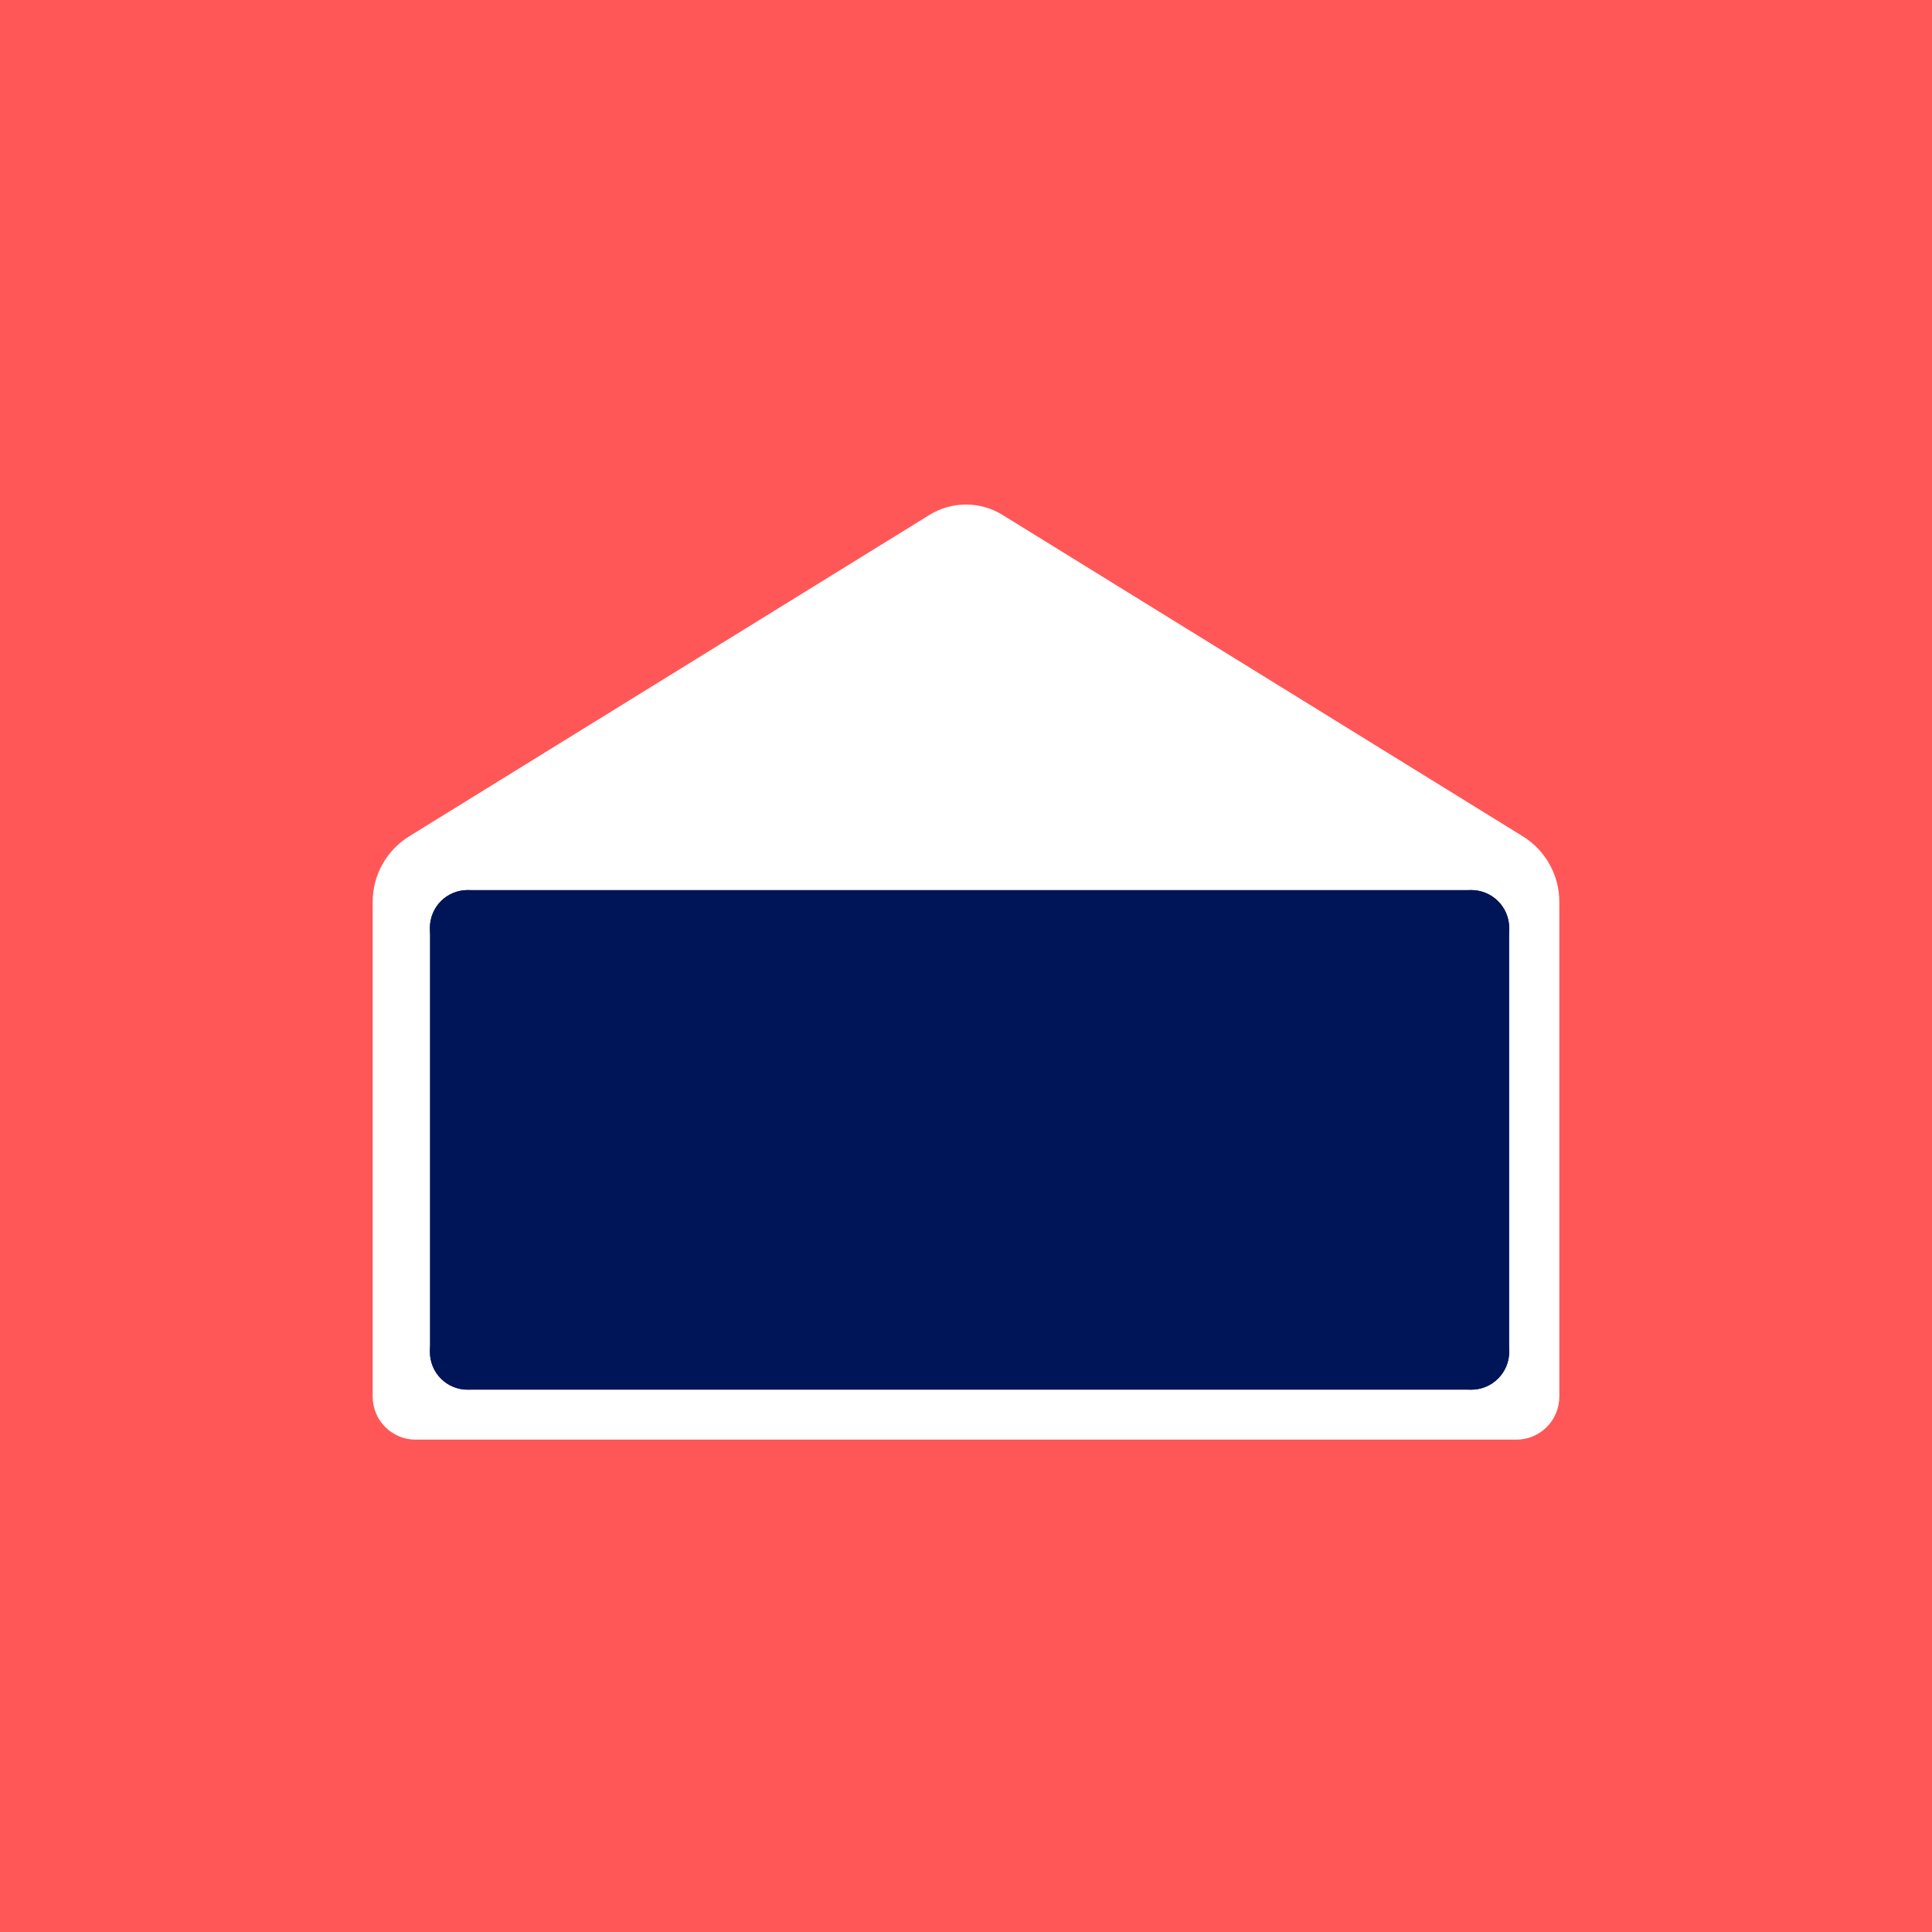
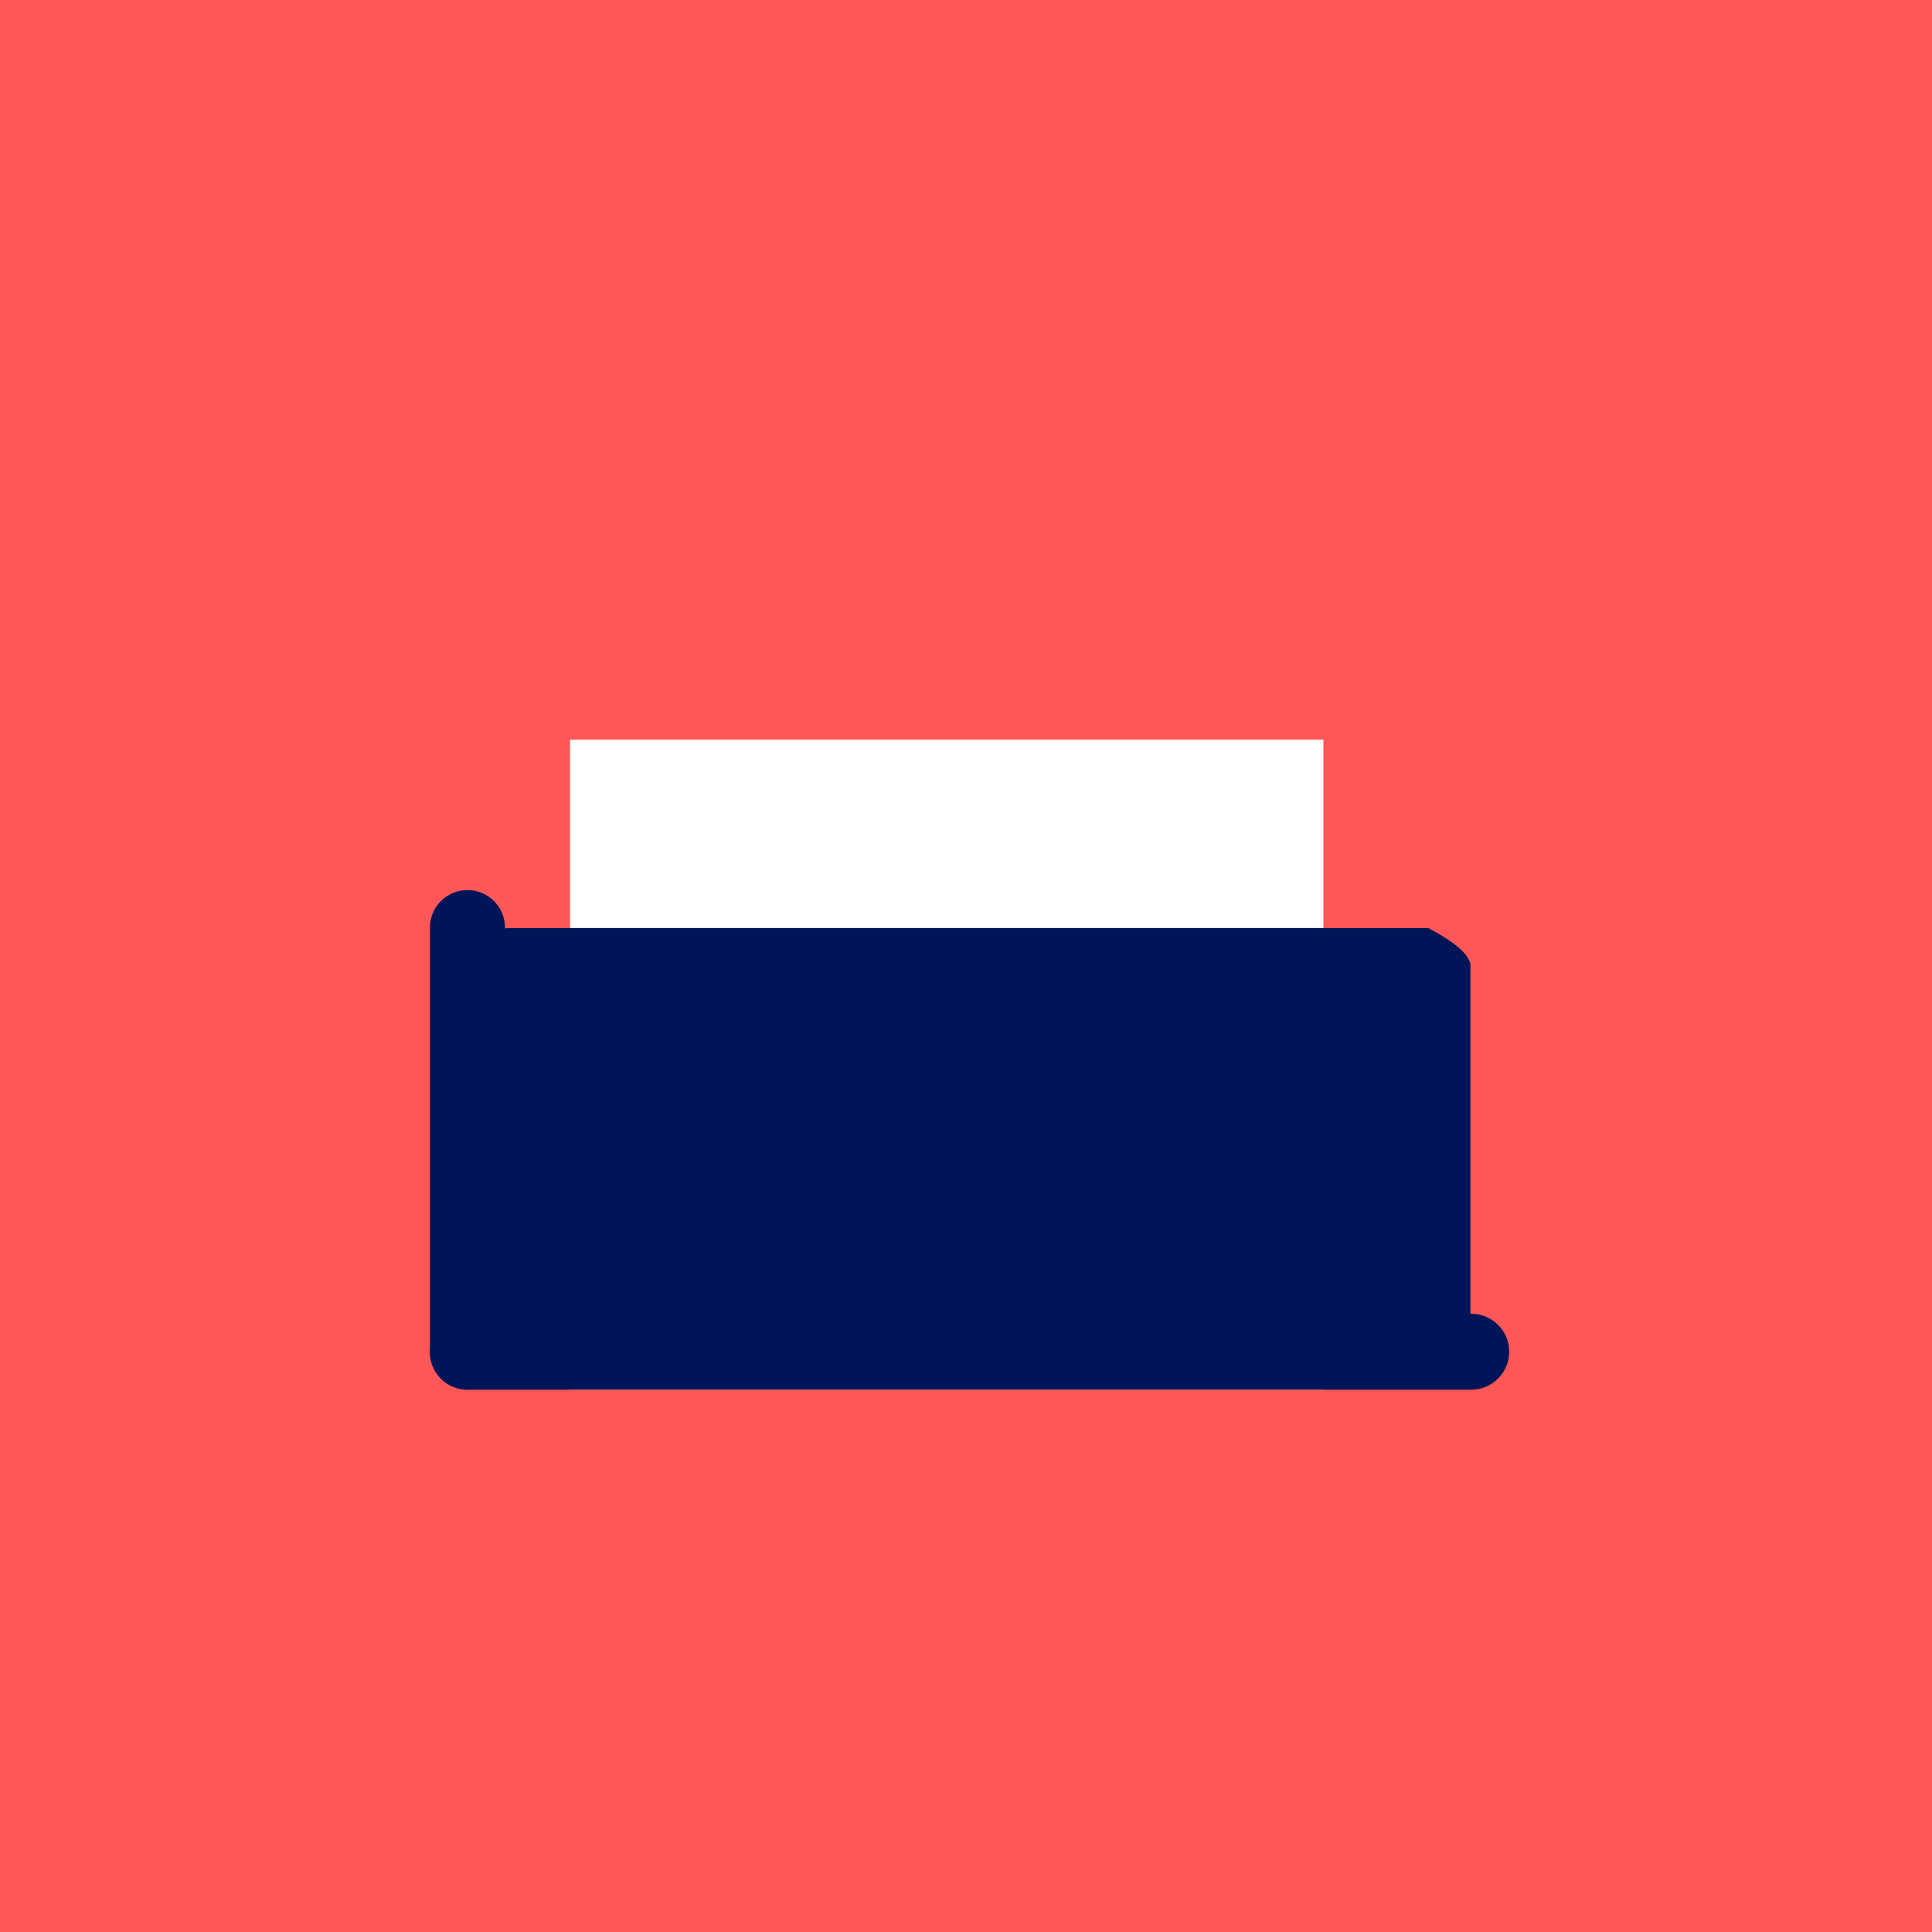
<svg xmlns="http://www.w3.org/2000/svg" width="1080" zoomAndPan="magnify" viewBox="0 0 810 810" height="1080" preserveAspectRatio="xMidYMid meet" version="1.0">
  <defs>
    <clipPath id="84c1b99e2a">
      <path d="M 156.25 211.184 L 653.75 211.184 L 653.75 603.945 L 156.25 603.945 Z M 156.25 211.184 " clip-rule="nonzero" />
    </clipPath>
    <clipPath id="9005bd9317">
      <path d="M 389.688 215.883 L 171.566 350.625 C 162.047 356.504 156.25 366.895 156.25 378.082 L 156.25 585.578 C 156.25 590.352 158.148 594.93 161.523 598.305 C 164.898 601.684 169.477 603.578 174.25 603.578 L 635.75 603.578 C 640.523 603.578 645.102 601.684 648.477 598.305 C 651.852 594.93 653.75 590.352 653.75 585.578 L 653.75 378.082 C 653.75 366.895 647.953 356.504 638.434 350.625 L 420.312 215.883 C 410.93 210.082 399.07 210.082 389.688 215.883 Z M 321.445 514.504 L 281.375 514.504 C 276.602 514.504 272.023 512.609 268.648 509.23 C 265.273 505.855 263.375 501.277 263.375 496.504 L 263.375 456.434 C 263.375 451.66 265.273 447.082 268.648 443.707 C 272.023 440.332 276.602 438.434 281.375 438.434 L 321.445 438.434 C 326.219 438.434 330.797 440.332 334.172 443.707 C 337.551 447.082 339.445 451.66 339.445 456.434 L 339.445 496.504 C 339.445 501.277 337.551 505.855 334.172 509.23 C 330.797 512.609 326.219 514.504 321.445 514.504 Z M 528.625 514.504 L 488.555 514.504 C 483.781 514.504 479.203 512.609 475.828 509.23 C 472.449 505.855 470.555 501.277 470.555 496.504 L 470.555 456.434 C 470.555 451.66 472.449 447.082 475.828 443.707 C 479.203 440.332 483.781 438.434 488.555 438.434 L 528.625 438.434 C 533.398 438.434 537.977 440.332 541.352 443.707 C 544.727 447.082 546.625 451.66 546.625 456.434 L 546.625 496.504 C 546.625 501.277 544.727 505.855 541.352 509.23 C 537.977 512.609 533.398 514.504 528.625 514.504 Z M 528.625 514.504 " clip-rule="nonzero" />
    </clipPath>
    <clipPath id="54355929ad">
-       <path d="M 0.25 0.184 L 497.75 0.184 L 497.75 392.602 L 0.25 392.602 Z M 0.25 0.184 " clip-rule="nonzero" />
-     </clipPath>
+       </clipPath>
    <clipPath id="5a6bab2687">
      <path d="M 233.688 4.883 L 15.566 139.625 C 6.047 145.504 0.25 155.895 0.25 167.082 L 0.25 374.578 C 0.25 379.352 2.148 383.93 5.523 387.305 C 8.898 390.684 13.477 392.578 18.25 392.578 L 479.75 392.578 C 484.523 392.578 489.102 390.684 492.477 387.305 C 495.852 383.93 497.75 379.352 497.75 374.578 L 497.75 167.082 C 497.75 155.895 491.953 145.504 482.434 139.625 L 264.312 4.883 C 254.93 -0.918 243.07 -0.918 233.688 4.883 Z M 165.445 303.504 L 125.375 303.504 C 120.602 303.504 116.023 301.609 112.648 298.23 C 109.273 294.855 107.375 290.277 107.375 285.504 L 107.375 245.434 C 107.375 240.66 109.273 236.082 112.648 232.707 C 116.023 229.332 120.602 227.434 125.375 227.434 L 165.445 227.434 C 170.219 227.434 174.797 229.332 178.172 232.707 C 181.551 236.082 183.445 240.66 183.445 245.434 L 183.445 285.504 C 183.445 290.277 181.551 294.855 178.172 298.23 C 174.797 301.609 170.219 303.504 165.445 303.504 Z M 372.625 303.504 L 332.555 303.504 C 327.781 303.504 323.203 301.609 319.828 298.23 C 316.449 294.855 314.555 290.277 314.555 285.504 L 314.555 245.434 C 314.555 240.66 316.449 236.082 319.828 232.707 C 323.203 229.332 327.781 227.434 332.555 227.434 L 372.625 227.434 C 377.398 227.434 381.977 229.332 385.352 232.707 C 388.727 236.082 390.625 240.66 390.625 245.434 L 390.625 285.504 C 390.625 290.277 388.727 294.855 385.352 298.23 C 381.977 301.609 377.398 303.504 372.625 303.504 Z M 372.625 303.504 " clip-rule="nonzero" />
    </clipPath>
    <clipPath id="d717865590">
      <rect x="0" width="498" y="0" height="393" />
    </clipPath>
    <clipPath id="0a53d3d881">
      <path d="M 239.012 310.105 L 554.852 310.105 L 554.852 582.637 L 239.012 582.637 Z M 239.012 310.105 " clip-rule="nonzero" />
    </clipPath>
    <clipPath id="80400b7bfa">
      <path d="M 0.012 0.105 L 315.852 0.105 L 315.852 272.637 L 0.012 272.637 Z M 0.012 0.105 " clip-rule="nonzero" />
    </clipPath>
    <clipPath id="be2f82f2a8">
      <rect x="0" width="316" y="0" height="273" />
    </clipPath>
    <clipPath id="bf30bd0523">
-       <path d="M 600.914 373.168 L 632.738 373.168 L 632.738 582.758 L 600.914 582.758 Z M 600.914 373.168 " clip-rule="nonzero" />
-     </clipPath>
+       </clipPath>
    <clipPath id="2ce8c8c7b7">
      <path d="M 632.738 389.078 L 632.738 566.727 C 632.738 575.512 625.613 582.637 616.824 582.637 C 608.035 582.637 600.914 575.512 600.914 566.727 L 600.914 389.078 C 600.914 380.289 608.035 373.168 616.824 373.168 C 621.047 373.168 625.094 374.844 628.078 377.828 C 631.059 380.812 632.738 384.859 632.738 389.078 Z M 632.738 389.078 " clip-rule="nonzero" />
    </clipPath>
    <clipPath id="c58958be6d">
      <path d="M 0.914 0.168 L 32.738 0.168 L 32.738 209.719 L 0.914 209.719 Z M 0.914 0.168 " clip-rule="nonzero" />
    </clipPath>
    <clipPath id="14fcff9a68">
      <path d="M 32.738 16.078 L 32.738 193.727 C 32.738 202.512 25.613 209.637 16.824 209.637 C 8.035 209.637 0.914 202.512 0.914 193.727 L 0.914 16.078 C 0.914 7.289 8.035 0.168 16.824 0.168 C 21.047 0.168 25.094 1.844 28.078 4.828 C 31.059 7.812 32.738 11.859 32.738 16.078 Z M 32.738 16.078 " clip-rule="nonzero" />
    </clipPath>
    <clipPath id="bedbb112a8">
      <rect x="0" width="33" y="0" height="210" />
    </clipPath>
    <clipPath id="58d2aef604">
      <path d="M 180.25 373.168 L 211.715 373.168 L 211.715 582.715 L 180.25 582.715 Z M 180.25 373.168 " clip-rule="nonzero" />
    </clipPath>
    <clipPath id="f66285c5b8">
      <path d="M 195.98 373.168 C 200.156 373.168 204.156 374.824 207.105 377.773 C 210.055 380.727 211.715 384.727 211.715 388.898 L 211.715 566.906 C 211.715 571.078 210.055 575.082 207.105 578.031 C 204.156 580.98 200.156 582.637 195.98 582.637 C 191.809 582.637 187.809 580.98 184.859 578.031 C 181.91 575.082 180.25 571.078 180.25 566.906 L 180.25 388.898 C 180.25 384.727 181.91 380.727 184.859 377.773 C 187.809 374.824 191.809 373.168 195.98 373.168 Z M 195.98 373.168 " clip-rule="nonzero" />
    </clipPath>
    <clipPath id="b4ca22500a">
      <path d="M 0.25 0.168 L 31.715 0.168 L 31.715 209.715 L 0.25 209.715 Z M 0.25 0.168 " clip-rule="nonzero" />
    </clipPath>
    <clipPath id="6011e8d0b7">
      <path d="M 15.98 0.168 C 20.156 0.168 24.156 1.824 27.105 4.773 C 30.055 7.727 31.715 11.727 31.715 15.898 L 31.715 193.906 C 31.715 198.078 30.055 202.082 27.105 205.031 C 24.156 207.98 20.156 209.637 15.98 209.637 C 11.809 209.637 7.809 207.98 4.859 205.031 C 1.91 202.082 0.25 198.078 0.25 193.906 L 0.25 15.898 C 0.25 11.727 1.91 7.727 4.859 4.773 C 7.809 1.824 11.809 0.168 15.98 0.168 Z M 15.98 0.168 " clip-rule="nonzero" />
    </clipPath>
    <clipPath id="a12e09d690">
      <rect x="0" width="32" y="0" height="210" />
    </clipPath>
    <clipPath id="1c86bb5507">
      <path d="M 180.242 550.805 L 632.738 550.805 L 632.738 582.629 L 180.242 582.629 Z M 180.242 550.805 " clip-rule="nonzero" />
    </clipPath>
    <clipPath id="4d25e32a7a">
      <path d="M 616.828 582.629 L 196.16 582.629 C 187.371 582.629 180.246 575.508 180.246 566.719 C 180.246 557.93 187.371 550.805 196.16 550.805 L 616.828 550.805 C 625.613 550.805 632.738 557.93 632.738 566.719 C 632.738 570.938 631.062 574.984 628.078 577.969 C 625.094 580.953 621.047 582.629 616.828 582.629 Z M 616.828 582.629 " clip-rule="nonzero" />
    </clipPath>
    <clipPath id="1b535cc248">
      <path d="M 0.242 0.805 L 452.738 0.805 L 452.738 32.629 L 0.242 32.629 Z M 0.242 0.805 " clip-rule="nonzero" />
    </clipPath>
    <clipPath id="919fa44dfb">
      <path d="M 436.828 32.629 L 16.16 32.629 C 7.371 32.629 0.246 25.508 0.246 16.719 C 0.246 7.93 7.371 0.805 16.16 0.805 L 436.828 0.805 C 445.613 0.805 452.738 7.93 452.738 16.719 C 452.738 20.938 451.062 24.984 448.078 27.969 C 445.094 30.953 441.047 32.629 436.828 32.629 Z M 436.828 32.629 " clip-rule="nonzero" />
    </clipPath>
    <clipPath id="c79764e509">
      <rect x="0" width="453" y="0" height="33" />
    </clipPath>
    <clipPath id="2718731b10">
      <path d="M 180.242 373.168 L 632.738 373.168 L 632.738 404.992 L 180.242 404.992 Z M 180.242 373.168 " clip-rule="nonzero" />
    </clipPath>
    <clipPath id="936a0bc2af">
      <path d="M 616.828 404.992 L 196.16 404.992 C 187.371 404.992 180.246 397.867 180.246 389.082 C 180.246 380.293 187.371 373.168 196.16 373.168 L 616.828 373.168 C 625.613 373.168 632.738 380.293 632.738 389.082 C 632.738 393.301 631.062 397.348 628.078 400.332 C 625.094 403.316 621.047 404.992 616.828 404.992 Z M 616.828 404.992 " clip-rule="nonzero" />
    </clipPath>
    <clipPath id="3232b47284">
-       <path d="M 0.242 0.168 L 452.738 0.168 L 452.738 31.992 L 0.242 31.992 Z M 0.242 0.168 " clip-rule="nonzero" />
-     </clipPath>
+       </clipPath>
    <clipPath id="589665f72f">
      <path d="M 436.828 31.992 L 16.16 31.992 C 7.371 31.992 0.246 24.867 0.246 16.082 C 0.246 7.293 7.371 0.168 16.16 0.168 L 436.828 0.168 C 445.613 0.168 452.738 7.293 452.738 16.082 C 452.738 20.301 451.062 24.348 448.078 27.332 C 445.094 30.316 441.047 31.992 436.828 31.992 Z M 436.828 31.992 " clip-rule="nonzero" />
    </clipPath>
    <clipPath id="23ed5b6663">
      <rect x="0" width="453" y="0" height="32" />
    </clipPath>
    <clipPath id="fdb2fb92ba">
      <path d="M 195.98 389.086 L 617 389.086 L 617 566.723 L 195.98 566.723 Z M 195.98 389.086 " clip-rule="nonzero" />
    </clipPath>
    <clipPath id="79e5d5fa7c">
-       <path d="M 213.98 389.086 L 598.828 389.086 C 603.602 389.086 608.18 390.98 611.555 394.359 C 614.93 397.734 616.828 402.312 616.828 407.086 L 616.828 548.723 C 616.828 553.496 614.93 558.074 611.555 561.453 C 608.18 564.828 603.602 566.723 598.828 566.723 L 213.98 566.723 C 209.207 566.723 204.629 564.828 201.254 561.453 C 197.879 558.074 195.98 553.496 195.98 548.723 L 195.98 407.086 C 195.98 402.312 197.879 397.734 201.254 394.359 C 204.629 390.98 209.207 389.086 213.98 389.086 Z M 213.98 389.086 " clip-rule="nonzero" />
+       <path d="M 213.98 389.086 L 598.828 389.086 C 614.93 397.734 616.828 402.312 616.828 407.086 L 616.828 548.723 C 616.828 553.496 614.93 558.074 611.555 561.453 C 608.18 564.828 603.602 566.723 598.828 566.723 L 213.98 566.723 C 209.207 566.723 204.629 564.828 201.254 561.453 C 197.879 558.074 195.98 553.496 195.98 548.723 L 195.98 407.086 C 195.98 402.312 197.879 397.734 201.254 394.359 C 204.629 390.98 209.207 389.086 213.98 389.086 Z M 213.98 389.086 " clip-rule="nonzero" />
    </clipPath>
    <clipPath id="f48cd3d2ce">
      <path d="M 0.98 0.086 L 422 0.086 L 422 177.723 L 0.98 177.723 Z M 0.98 0.086 " clip-rule="nonzero" />
    </clipPath>
    <clipPath id="5a60e84976">
      <path d="M 18.98 0.086 L 403.828 0.086 C 408.602 0.086 413.18 1.98 416.555 5.359 C 419.93 8.734 421.828 13.312 421.828 18.086 L 421.828 159.723 C 421.828 164.496 419.93 169.074 416.555 172.453 C 413.18 175.828 408.602 177.723 403.828 177.723 L 18.98 177.723 C 14.207 177.723 9.629 175.828 6.254 172.453 C 2.879 169.074 0.98 164.496 0.98 159.723 L 0.98 18.086 C 0.98 13.312 2.879 8.734 6.254 5.359 C 9.629 1.98 14.207 0.086 18.98 0.086 Z M 18.98 0.086 " clip-rule="nonzero" />
    </clipPath>
    <clipPath id="a2ef6cad13">
      <rect x="0" width="422" y="0" height="178" />
    </clipPath>
  </defs>
  <rect x="-81" width="972" fill="#ffffff" y="-81" height="972" fill-opacity="1" />
  <rect x="-81" width="972" fill="#ff5757" y="-81" height="972" fill-opacity="1" />
  <g clip-path="url(#84c1b99e2a)">
    <g clip-path="url(#9005bd9317)">
      <g transform="matrix(1, 0, 0, 1, 156, 211)">
        <g clip-path="url(#d717865590)">
          <g clip-path="url(#54355929ad)">
            <g clip-path="url(#5a6bab2687)">
              <path fill="#ffffff" d="M 0.25 -4.578 L 497.75 -4.578 L 497.75 392.945 L 0.25 392.945 Z M 0.25 -4.578 " fill-opacity="1" fill-rule="nonzero" />
            </g>
          </g>
        </g>
      </g>
    </g>
  </g>
  <g clip-path="url(#0a53d3d881)">
    <g transform="matrix(1, 0, 0, 1, 239, 310)">
      <g clip-path="url(#be2f82f2a8)">
        <g clip-path="url(#80400b7bfa)">
          <path fill="#ffffff" d="M 0.012 0.105 L 316.195 0.105 L 316.195 272.637 L 0.012 272.637 Z M 0.012 0.105 " fill-opacity="1" fill-rule="nonzero" />
        </g>
      </g>
    </g>
  </g>
  <g clip-path="url(#bf30bd0523)">
    <g clip-path="url(#2ce8c8c7b7)">
      <g transform="matrix(1, 0, 0, 1, 600, 373)">
        <g clip-path="url(#bedbb112a8)">
          <g clip-path="url(#c58958be6d)">
            <g clip-path="url(#14fcff9a68)">
              <path fill="#001558" d="M 0.914 0.168 L 32.738 0.168 L 32.738 209.633 L 0.914 209.633 Z M 0.914 0.168 " fill-opacity="1" fill-rule="nonzero" />
            </g>
          </g>
        </g>
      </g>
    </g>
  </g>
  <g clip-path="url(#58d2aef604)">
    <g clip-path="url(#f66285c5b8)">
      <g transform="matrix(1, 0, 0, 1, 180, 373)">
        <g clip-path="url(#a12e09d690)">
          <g clip-path="url(#b4ca22500a)">
            <g clip-path="url(#6011e8d0b7)">
              <path fill="#001558" d="M 0.25 0.168 L 31.715 0.168 L 31.715 209.59 L 0.25 209.59 Z M 0.25 0.168 " fill-opacity="1" fill-rule="nonzero" />
            </g>
          </g>
        </g>
      </g>
    </g>
  </g>
  <g clip-path="url(#1c86bb5507)">
    <g clip-path="url(#4d25e32a7a)">
      <g transform="matrix(1, 0, 0, 1, 180, 550)">
        <g clip-path="url(#c79764e509)">
          <g clip-path="url(#1b535cc248)">
            <g clip-path="url(#919fa44dfb)">
              <path fill="#001558" d="M 452.738 0.805 L 452.738 32.629 L 0.242 32.629 L 0.242 0.805 Z M 452.738 0.805 " fill-opacity="1" fill-rule="nonzero" />
            </g>
          </g>
        </g>
      </g>
    </g>
  </g>
  <g clip-path="url(#2718731b10)">
    <g clip-path="url(#936a0bc2af)">
      <g transform="matrix(1, 0, 0, 1, 180, 373)">
        <g clip-path="url(#23ed5b6663)">
          <g clip-path="url(#3232b47284)">
            <g clip-path="url(#589665f72f)">
              <path fill="#001558" d="M 452.738 0.168 L 452.738 31.992 L 0.242 31.992 L 0.242 0.168 Z M 452.738 0.168 " fill-opacity="1" fill-rule="nonzero" />
            </g>
          </g>
        </g>
      </g>
    </g>
  </g>
  <g clip-path="url(#fdb2fb92ba)">
    <g clip-path="url(#79e5d5fa7c)">
      <g transform="matrix(1, 0, 0, 1, 195, 389)">
        <g clip-path="url(#a2ef6cad13)">
          <g clip-path="url(#f48cd3d2ce)">
            <g clip-path="url(#5a60e84976)">
              <path fill="#001558" d="M 0.98 0.086 L 421.484 0.086 L 421.484 177.723 L 0.98 177.723 Z M 0.98 0.086 " fill-opacity="1" fill-rule="nonzero" />
            </g>
          </g>
        </g>
      </g>
    </g>
  </g>
</svg>